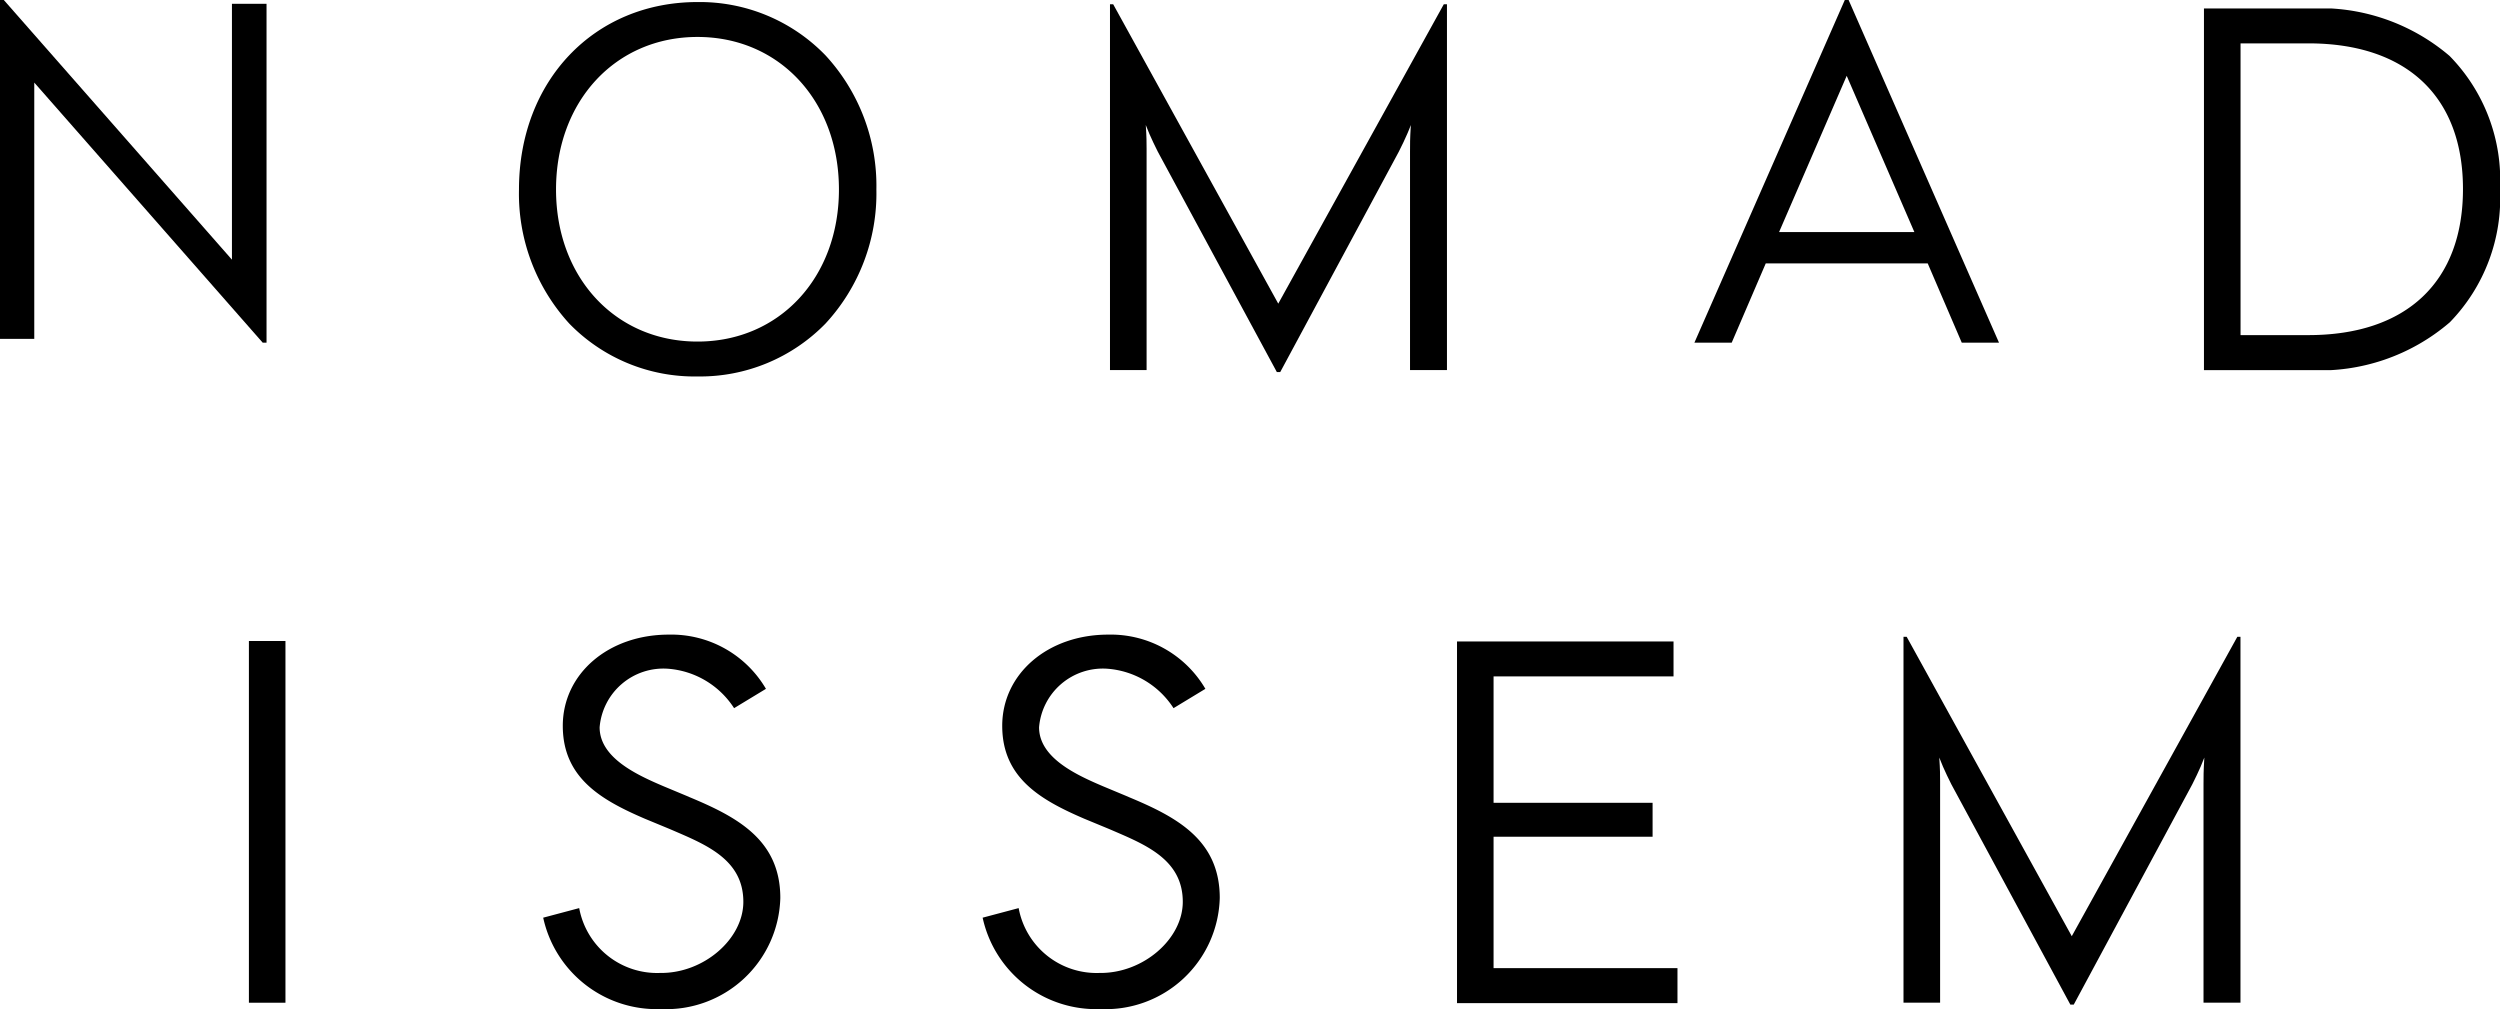
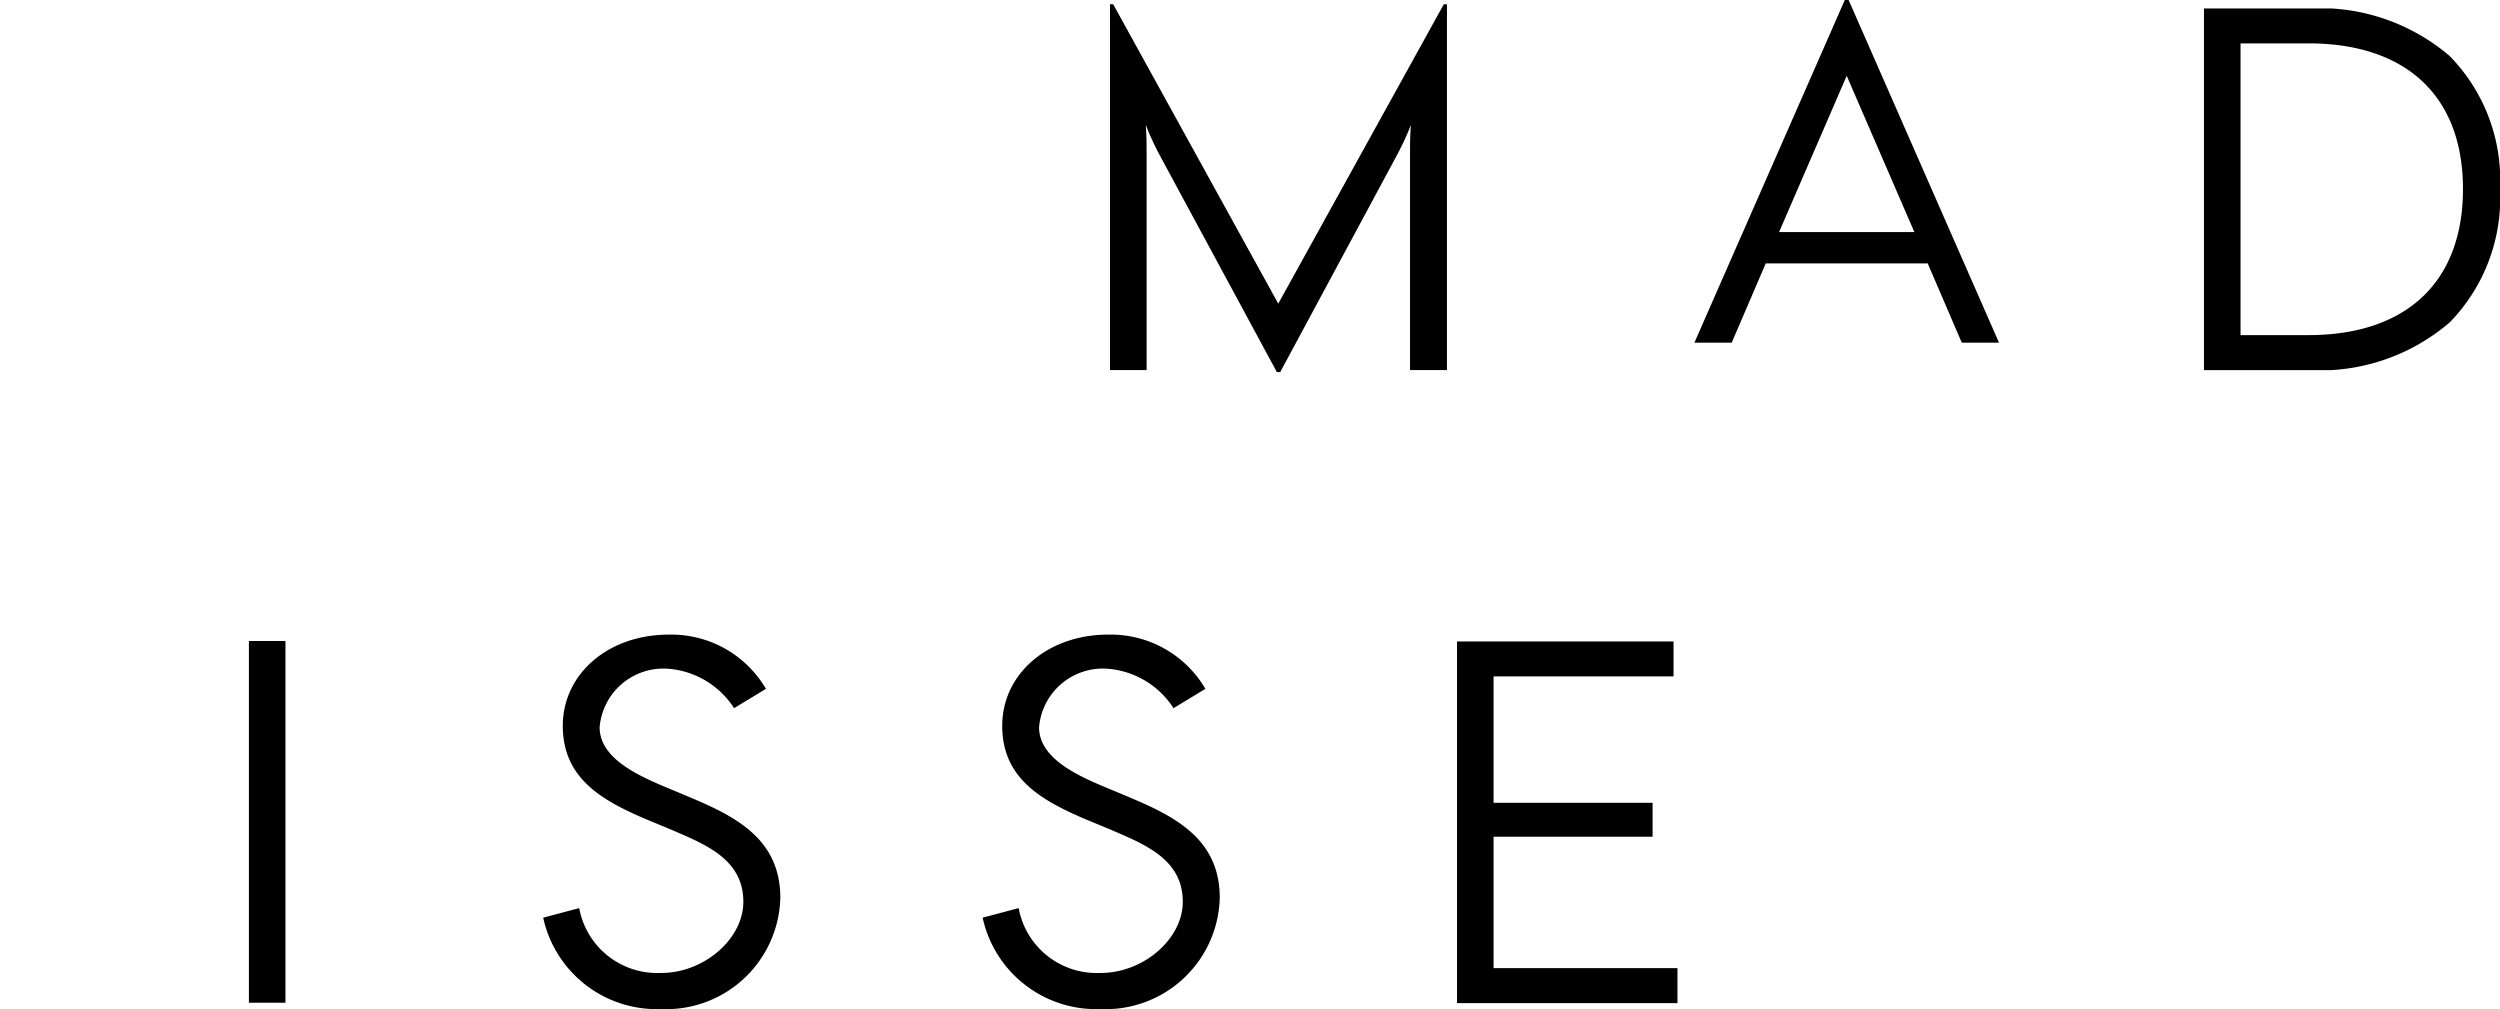
<svg xmlns="http://www.w3.org/2000/svg" width="131.315" height="53" viewBox="0 0 131.315 53">
  <defs>
    <clipPath id="clip-path">
      <path id="Clip_4" data-name="Clip 4" d="M0,0H15.55V19H0Z" transform="translate(0.229 0.186)" fill="none" />
    </clipPath>
    <clipPath id="clip-path-2">
      <path id="Clip_7" data-name="Clip 7" d="M0,0H18.778V19.666H0Z" transform="translate(0.225 0.108)" fill="none" />
    </clipPath>
    <clipPath id="clip-path-3">
      <path id="Clip_18" data-name="Clip 18" d="M0,52.892H131.316V0H0Z" transform="translate(0 0.108)" fill="none" />
    </clipPath>
  </defs>
  <g id="Group_21_Copy" data-name="Group 21 Copy" transform="translate(-0.491 0)">
    <path id="Fill_1" data-name="Fill 1" d="M1.959,18H0L7.9,0H8.1L16,18H14.044l-1.789-4.165H3.748L1.959,18ZM8,3.982,4.448,12.189h7.106Z" transform="translate(89.491)" />
-     <path id="Fill_2" data-name="Fill 2" d="M0,0V17.8H1.8V4.337L13.8,18H14V.2H12.183V13.64L.2,0Z" transform="translate(0.491)" />
    <g id="Group_20" data-name="Group 20" transform="translate(0.491)">
      <g id="Group_5" data-name="Group 5" transform="translate(115.536 0.257)">
        <path id="Clip_4-2" data-name="Clip 4" d="M0,0H15.55V19H0Z" transform="translate(0.229 0.186)" fill="none" />
        <g id="Group_5-2" data-name="Group 5" clip-path="url(#clip-path)">
          <path id="Fill_3" data-name="Fill 3" d="M5.534,19H0V0H5.534A10.489,10.489,0,0,1,12.9,2.494,9.306,9.306,0,0,1,15.55,9.485a9.361,9.361,0,0,1-2.635,7A10.47,10.47,0,0,1,5.534,19ZM1.922,1.835V17.159H5.483c5.161,0,8.122-2.8,8.122-7.674,0-4.862-2.96-7.65-8.122-7.65Z" transform="translate(0.229 0.186)" />
        </g>
      </g>
      <g id="Group_8" data-name="Group 8" transform="translate(27.035)">
        <path id="Clip_7-2" data-name="Clip 7" d="M0,0H18.778V19.666H0Z" transform="translate(0.225 0.108)" fill="none" />
        <g id="Group_8-2" data-name="Group 8" clip-path="url(#clip-path-2)">
-           <path id="Fill_6" data-name="Fill 6" d="M9.377,19.666a9.175,9.175,0,0,1-6.735-2.778A10.1,10.1,0,0,1,0,9.846C0,4.141,3.944,0,9.377,0A9.184,9.184,0,0,1,16.1,2.8a10.1,10.1,0,0,1,2.673,7.046A10.064,10.064,0,0,1,16.1,16.888,9.207,9.207,0,0,1,9.377,19.666Zm0-17.833c-4.306,0-7.431,3.37-7.431,8.013,0,4.628,3.125,7.987,7.431,7.987s7.429-3.359,7.429-7.987C16.807,5.2,13.682,1.833,9.377,1.833Z" transform="translate(0.225 0.108)" />
-         </g>
+           </g>
      </g>
      <path id="Fill_9" data-name="Fill 9" d="M8.839,15.725.168,0H0V19.215H1.923V7.592c0-.315,0-.612-.043-1.251.224.607.635,1.409.635,1.409L8.764,19.318h.179L15.169,7.747c.009-.017.412-.8.634-1.405-.046.738-.043,1.019-.043,1.4h0V19.215H17.7V0h-.166Z" transform="translate(58.303 0.224)" />
      <path id="Fill_11" data-name="Fill 11" d="M7.657,8.522l-1.342-.56C4.946,7.377,2.964,6.481,2.964,4.868A3.362,3.362,0,0,1,6.541,1.791a4.532,4.532,0,0,1,3.486,2.072L11.7,2.848A5.76,5.76,0,0,0,6.594,0C3.421,0,1.029,2.06,1.029,4.791s2.008,3.888,4.3,4.875l1.329.55c1.816.787,3.855,1.55,3.855,3.818,0,1.958-2.088,3.767-4.371,3.737a4.162,4.162,0,0,1-4.25-3.406L0,14.868a6.1,6.1,0,0,0,6.191,4.8,6,6,0,0,0,6.264-5.836c0-3.057-2.27-4.256-4.8-5.308" transform="translate(51.614 33.334)" />
-       <path id="Fill_13" data-name="Fill 13" d="M8.839,15.725.168,0H0V19.215H1.923V7.592c0-.315,0-.612-.043-1.251.224.607.635,1.409.635,1.409L8.764,19.318h.179L15.169,7.747c.009-.017.412-.805.633-1.405-.045.738-.043,1.019-.043,1.4h0V19.215H17.7V0h-.166Z" transform="translate(99.983 33.45)" />
      <path id="Fill_15" data-name="Fill 15" d="M1.92,10.259h8.353V8.477H1.92V1.836h9.453V0H0V19H11.58V17.159H1.92Z" transform="translate(76.531 33.692)" />
      <path id="Clip_18-2" data-name="Clip 18" d="M0,52.892H131.316V0H0Z" transform="translate(0 0.108)" fill="none" />
      <g id="Mask_Group_8" data-name="Mask Group 8" clip-path="url(#clip-path-3)">
        <path id="Fill_17" data-name="Fill 17" d="M0,19H1.92V0H0Z" transform="translate(13.074 33.669)" />
        <path id="Fill_19" data-name="Fill 19" d="M7.657,8.522l-1.342-.56C4.946,7.377,2.964,6.481,2.964,4.868A3.362,3.362,0,0,1,6.541,1.791a4.533,4.533,0,0,1,3.486,2.072L11.7,2.848A5.761,5.761,0,0,0,6.594,0C3.421,0,1.029,2.06,1.029,4.791s2.008,3.888,4.3,4.875l1.329.55c1.816.787,3.855,1.55,3.855,3.818,0,1.958-2.088,3.767-4.371,3.737a4.162,4.162,0,0,1-4.251-3.406L0,14.868a6.1,6.1,0,0,0,6.191,4.8,6,6,0,0,0,6.264-5.836c0-3.057-2.27-4.256-4.8-5.308" transform="translate(28.532 33.334)" />
      </g>
    </g>
  </g>
</svg>